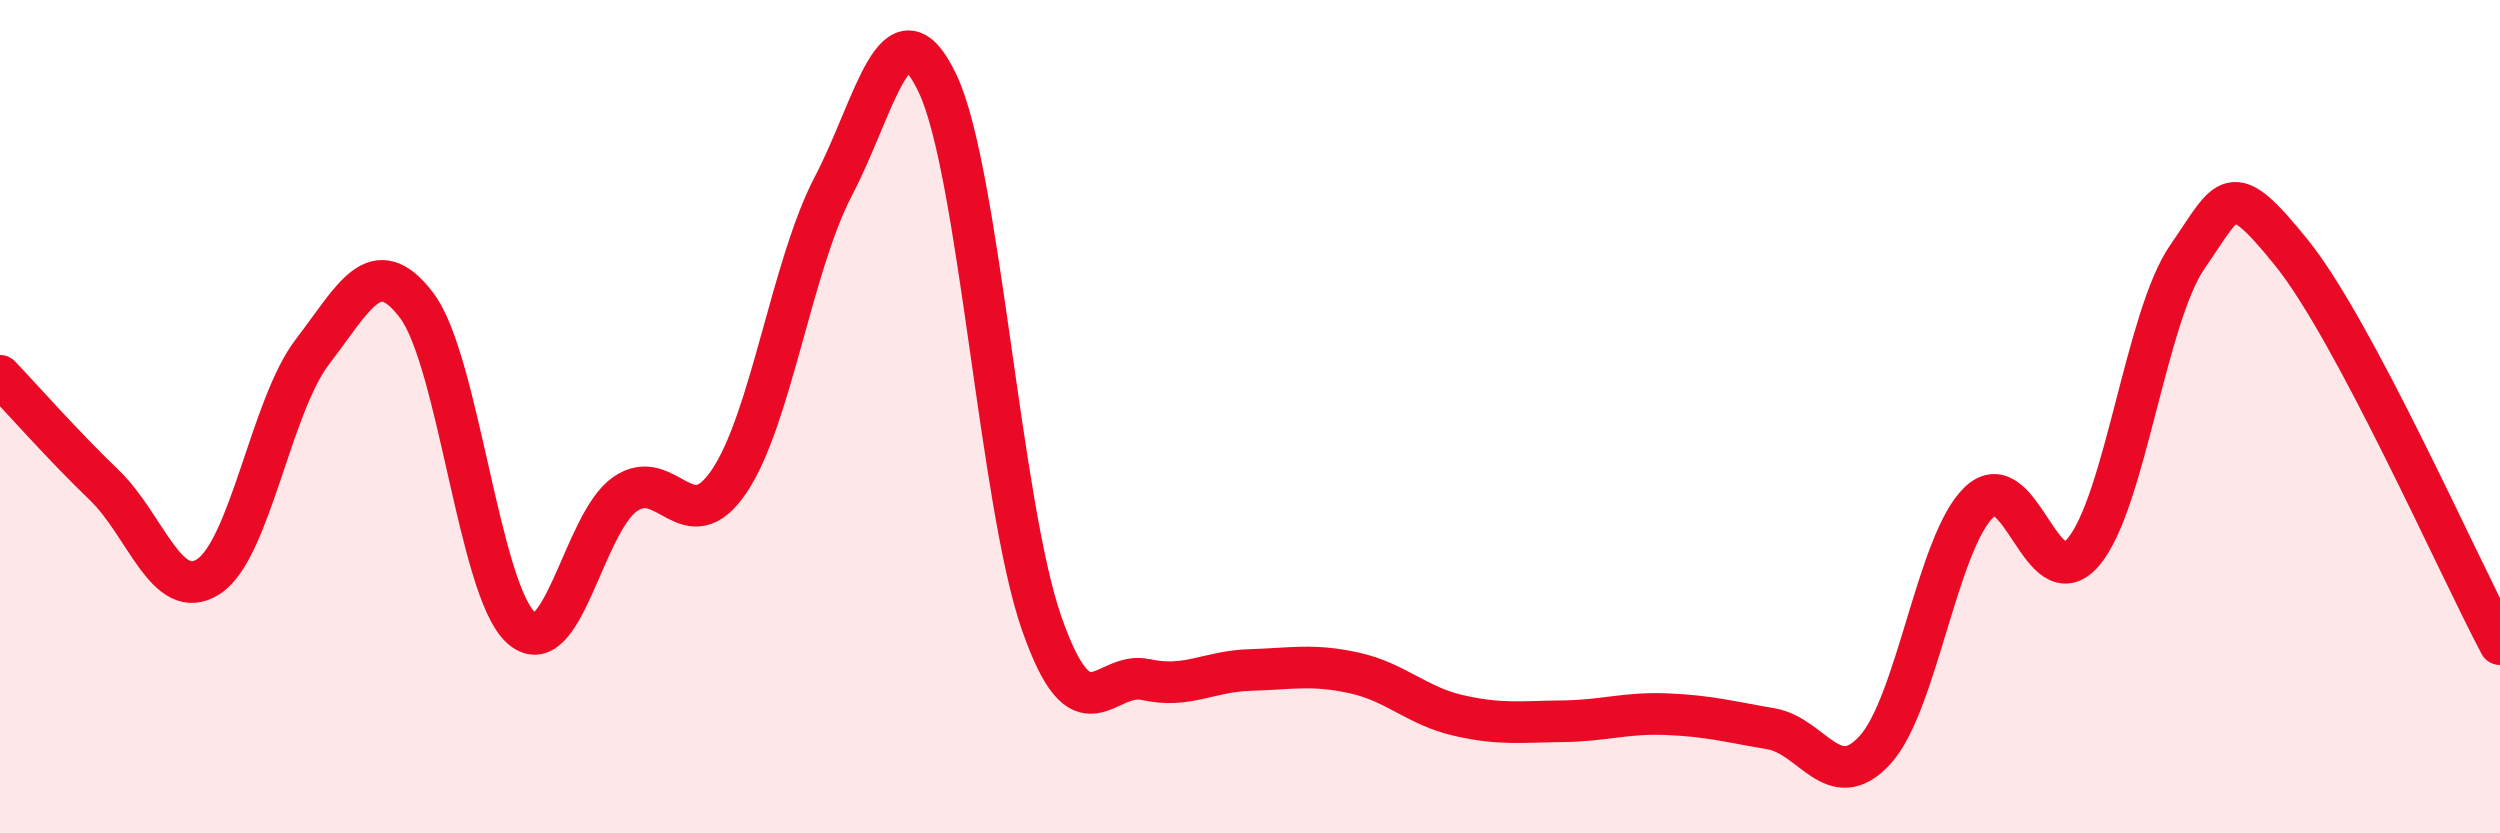
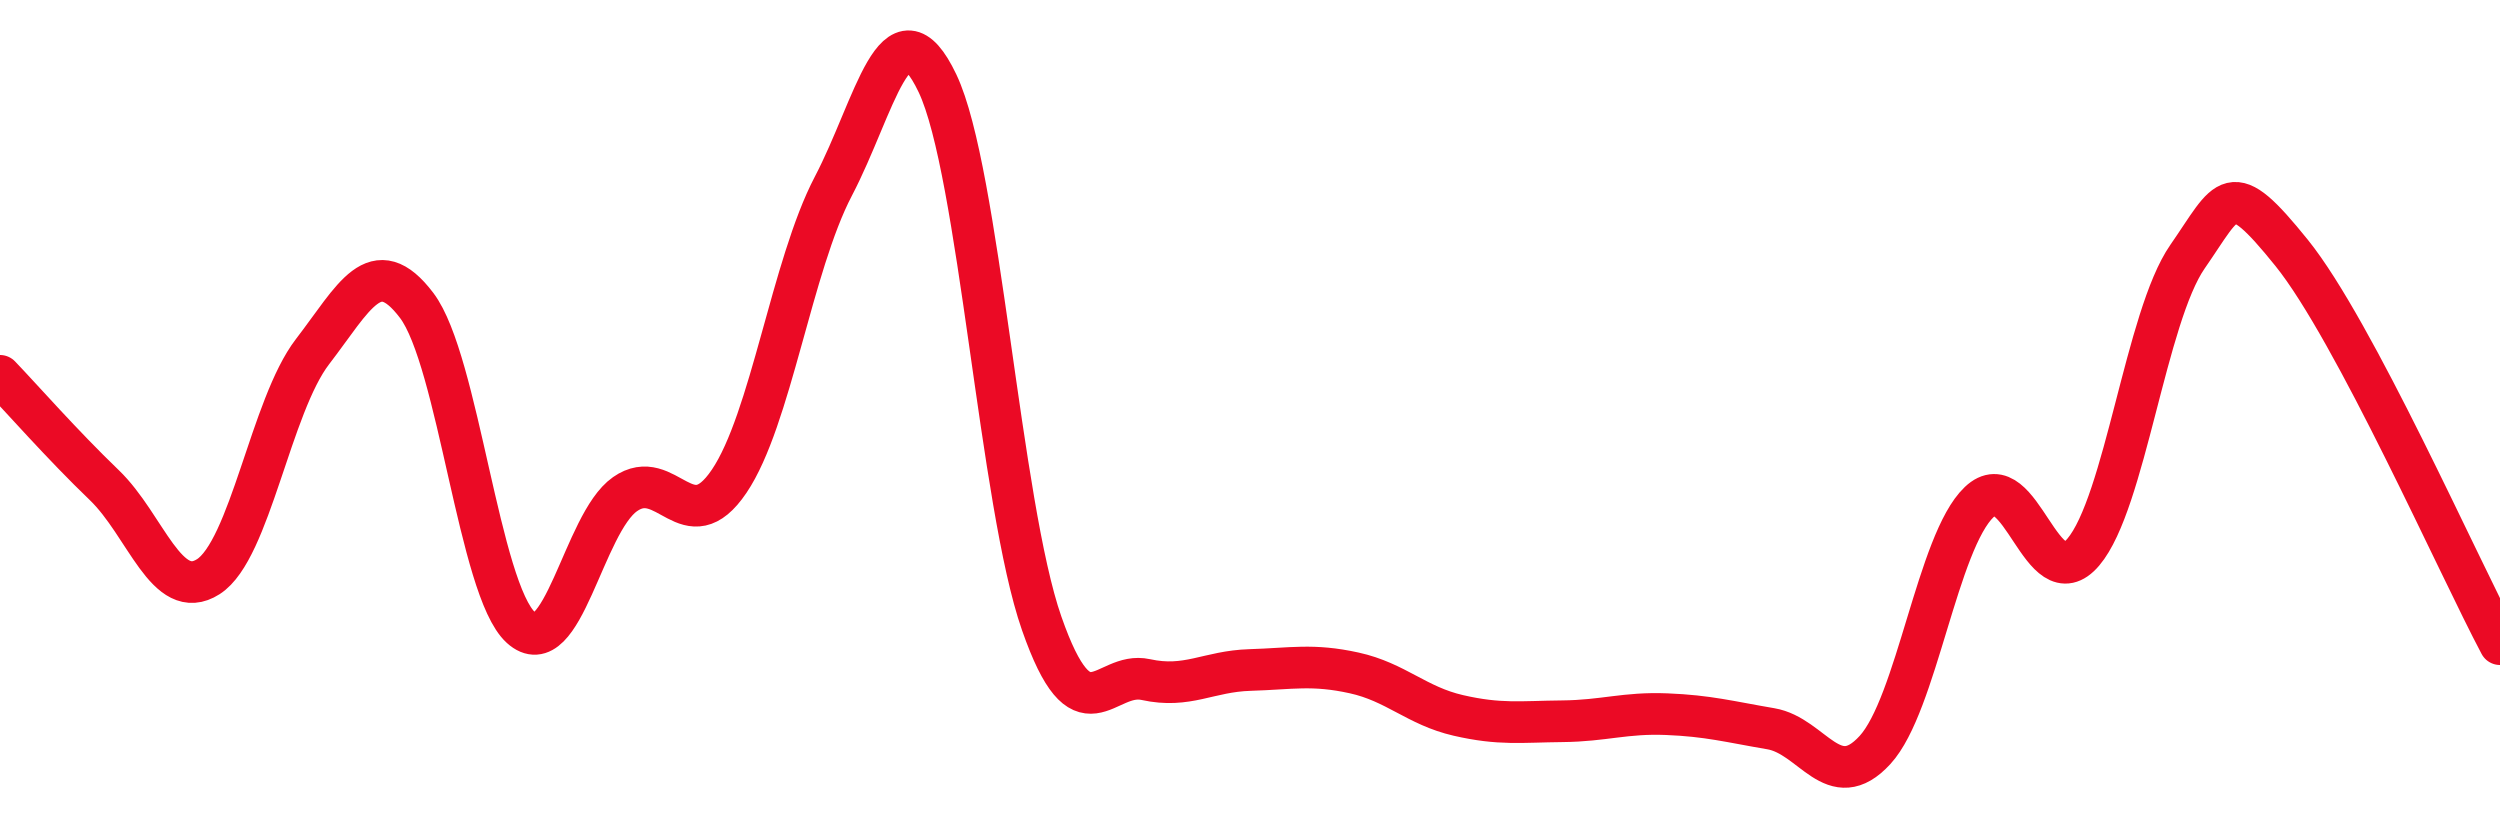
<svg xmlns="http://www.w3.org/2000/svg" width="60" height="20" viewBox="0 0 60 20">
-   <path d="M 0,9.02 C 0.5,9.54 1.5,10.68 2.5,11.64 C 3.5,12.6 4,14.48 5,13.84 C 6,13.2 6.5,9.74 7.5,8.44 C 8.5,7.14 9,6.01 10,7.33 C 11,8.65 11.5,14.15 12.5,15.06 C 13.5,15.97 14,12.56 15,11.86 C 16,11.16 16.5,13.03 17.5,11.55 C 18.5,10.07 19,6.38 20,4.47 C 21,2.56 21.5,-0.1 22.5,2 C 23.5,4.1 24,12.1 25,14.96 C 26,17.82 26.5,16.09 27.5,16.31 C 28.5,16.53 29,16.11 30,16.08 C 31,16.05 31.5,15.93 32.5,16.15 C 33.5,16.37 34,16.94 35,17.17 C 36,17.4 36.5,17.32 37.5,17.31 C 38.5,17.3 39,17.1 40,17.14 C 41,17.18 41.5,17.32 42.5,17.49 C 43.5,17.66 44,19.09 45,18 C 46,16.91 46.5,13 47.5,12.05 C 48.5,11.1 49,14.43 50,13.25 C 51,12.07 51.5,7.6 52.5,6.16 C 53.5,4.72 53.5,4.21 55,6.07 C 56.5,7.93 59,13.58 60,15.46L60 20L0 20Z" fill="#EB0A25" opacity="0.1" stroke-linecap="round" stroke-linejoin="round" />
  <path d="M 0,9.02 C 0.5,9.54 1.5,10.68 2.5,11.64 C 3.5,12.6 4,14.48 5,13.84 C 6,13.2 6.5,9.74 7.5,8.44 C 8.5,7.14 9,6.01 10,7.33 C 11,8.65 11.5,14.15 12.5,15.06 C 13.5,15.97 14,12.56 15,11.86 C 16,11.16 16.5,13.03 17.5,11.55 C 18.5,10.07 19,6.38 20,4.47 C 21,2.56 21.5,-0.1 22.5,2 C 23.5,4.1 24,12.1 25,14.96 C 26,17.82 26.5,16.09 27.5,16.31 C 28.5,16.53 29,16.11 30,16.08 C 31,16.05 31.5,15.93 32.5,16.15 C 33.5,16.37 34,16.94 35,17.17 C 36,17.4 36.5,17.32 37.5,17.31 C 38.5,17.3 39,17.1 40,17.14 C 41,17.18 41.5,17.32 42.5,17.49 C 43.5,17.66 44,19.09 45,18 C 46,16.91 46.5,13 47.5,12.05 C 48.5,11.1 49,14.43 50,13.25 C 51,12.07 51.5,7.6 52.5,6.16 C 53.5,4.72 53.5,4.21 55,6.07 C 56.5,7.93 59,13.58 60,15.46" stroke="#EB0A25" stroke-width="1" fill="none" stroke-linecap="round" stroke-linejoin="round" />
</svg>